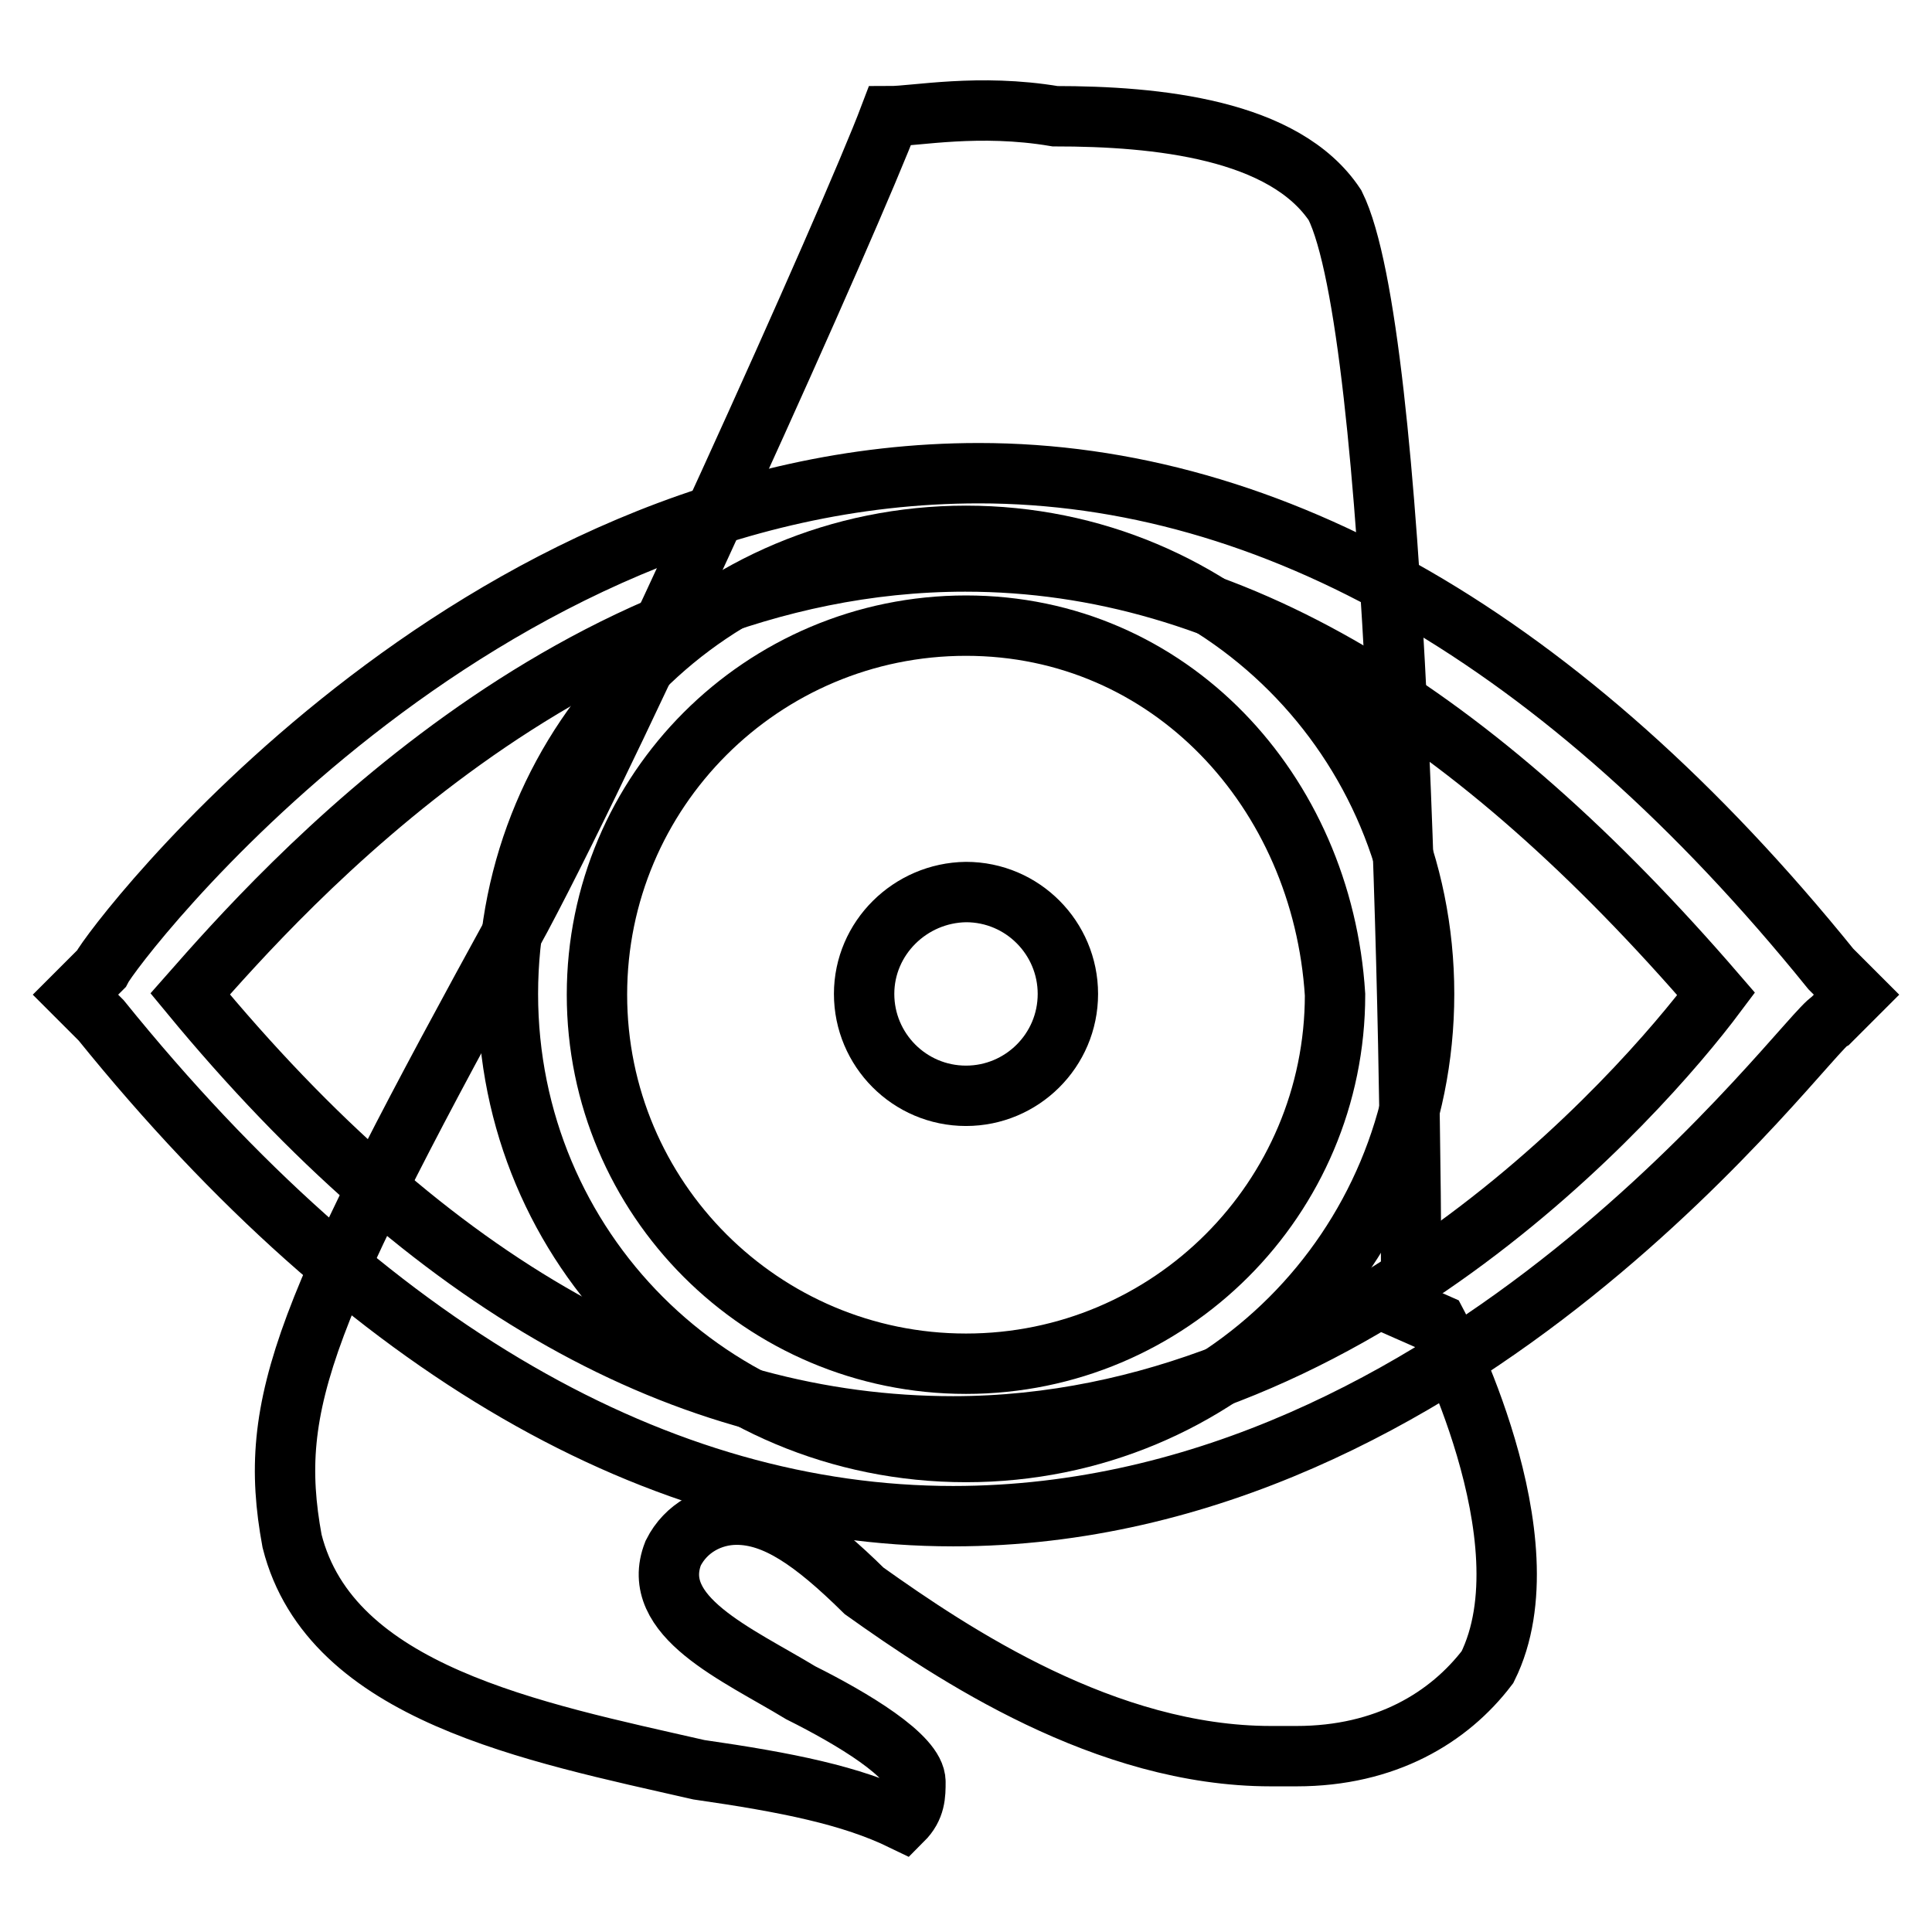
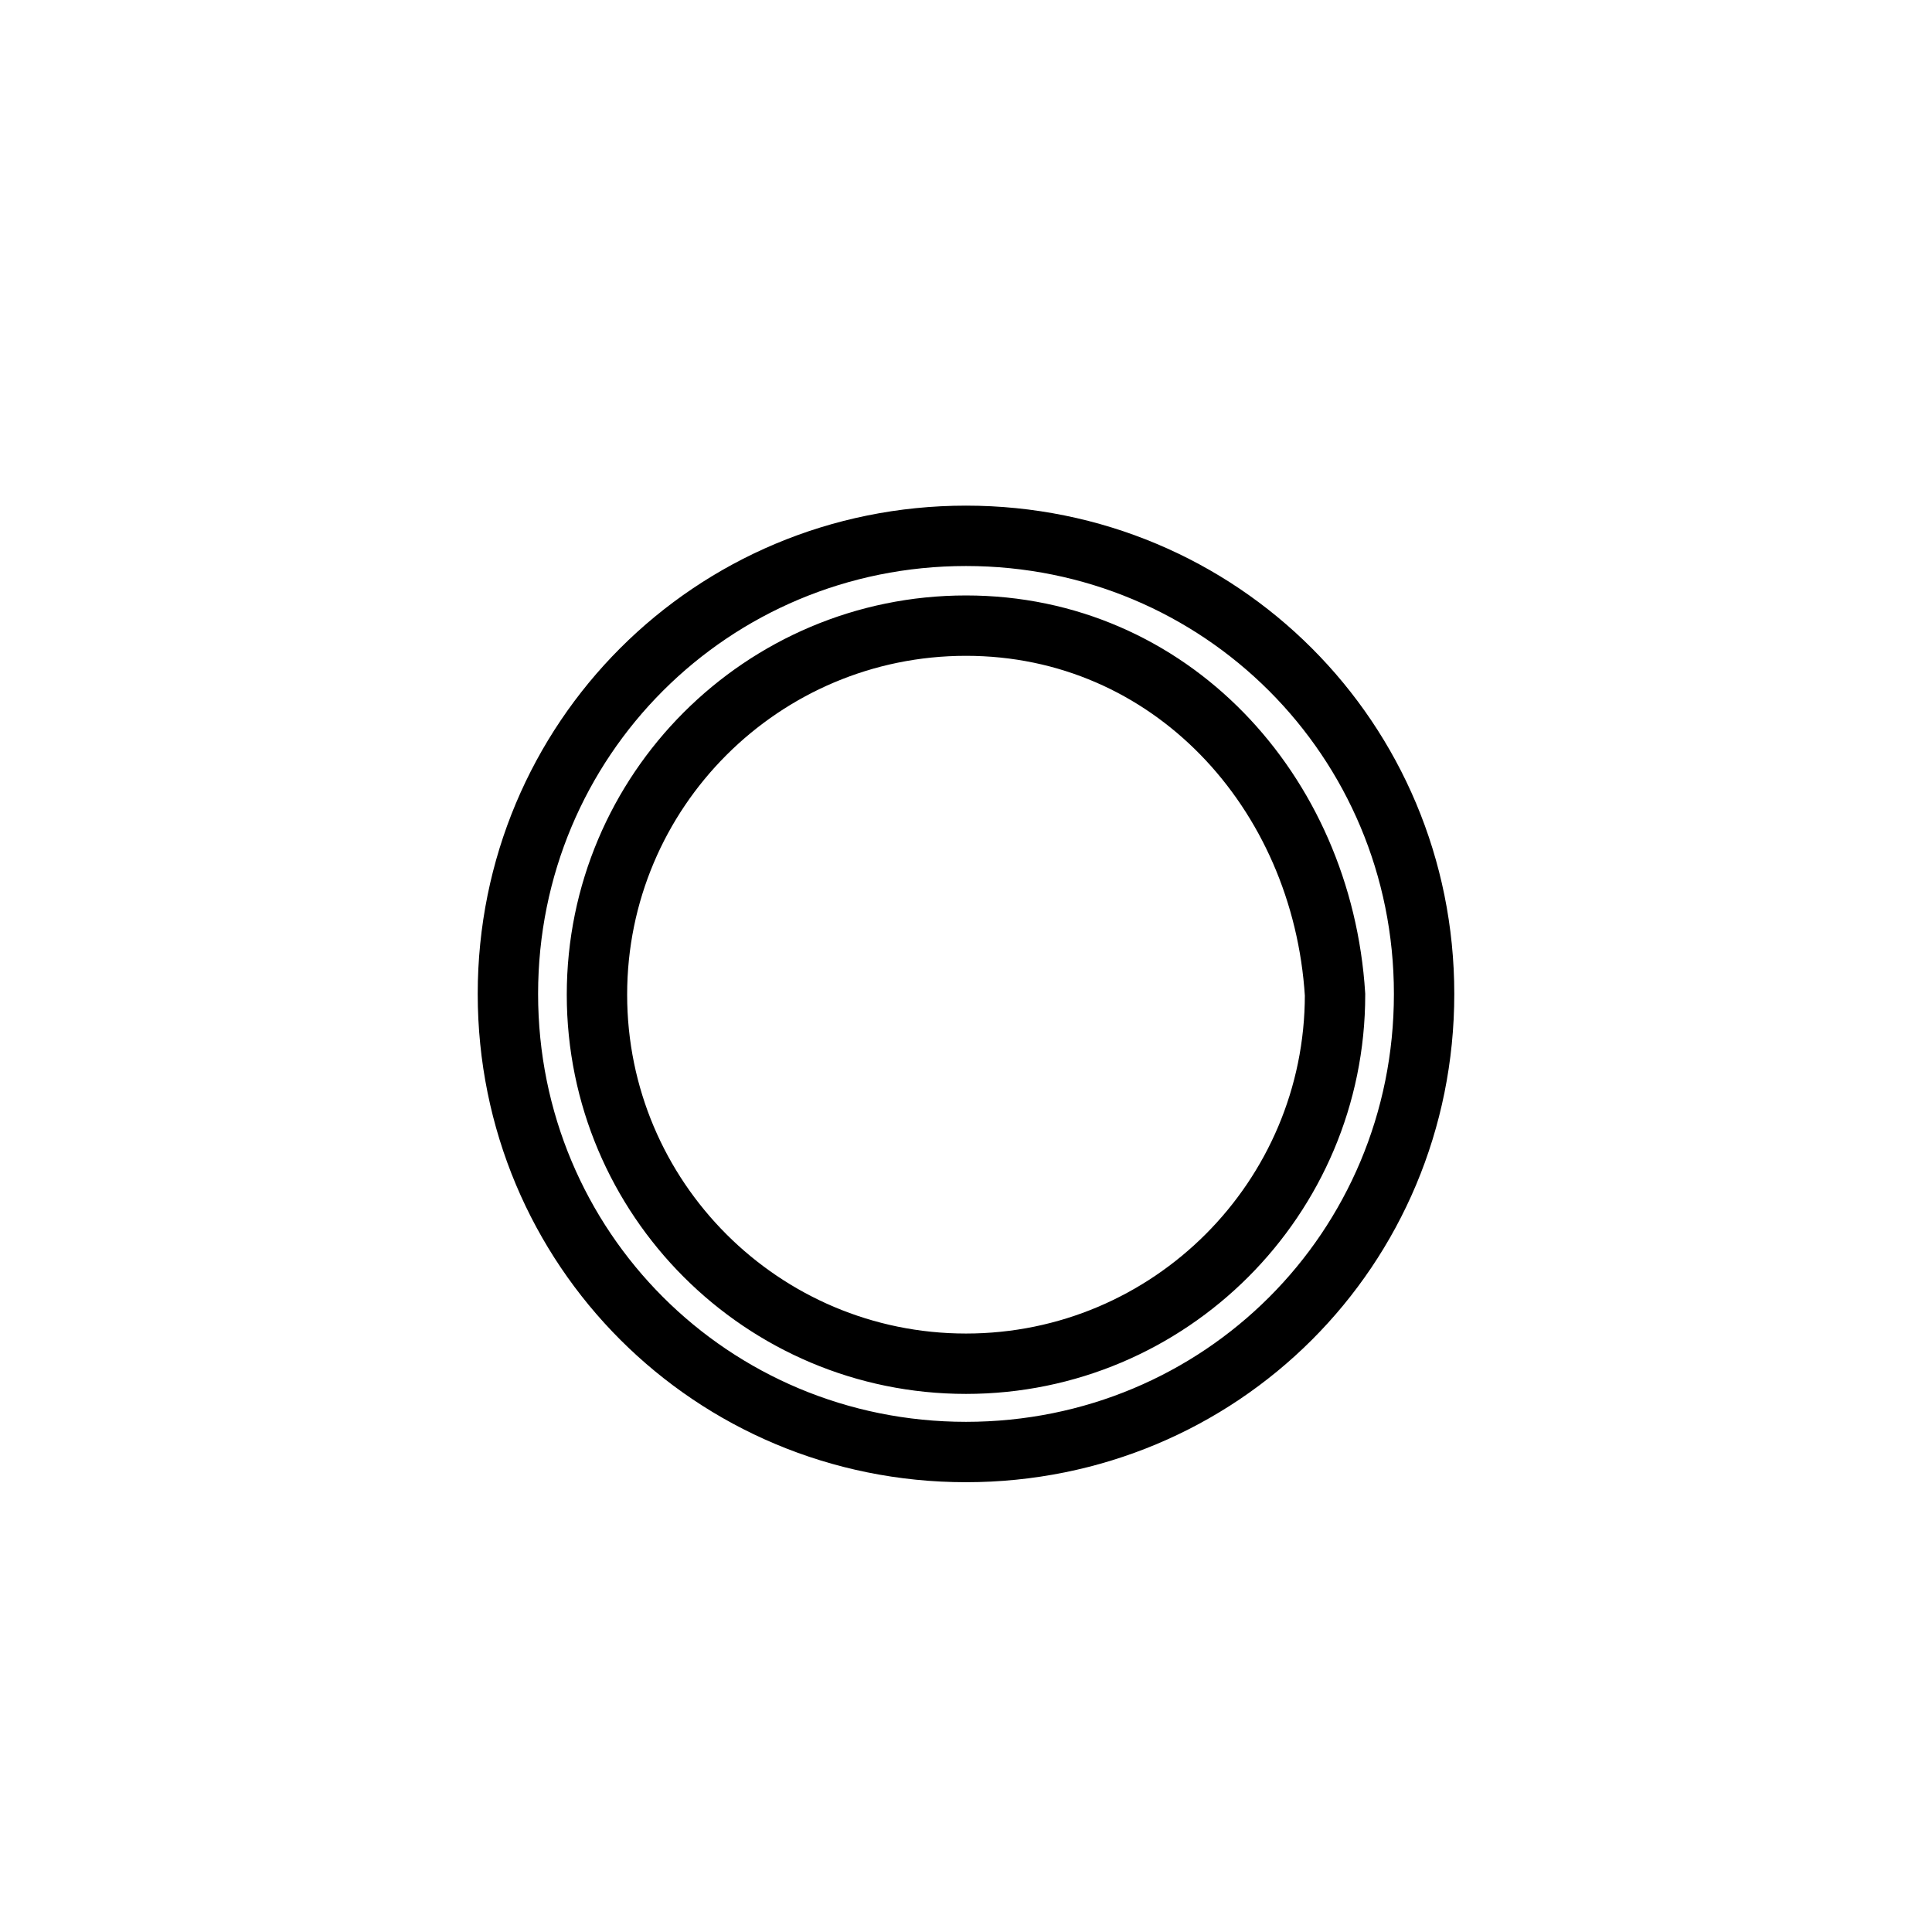
<svg xmlns="http://www.w3.org/2000/svg" version="1.1" x="0px" y="0px" viewBox="0 0 256 256" enable-background="new 0 0 256 256" xml:space="preserve">
  <g>
    <g>
-       <path stroke-width="8" fill-opacity="0" stroke="#000000" d="M126.3,200.9c-38.8,0-77.5-21.9-112.9-65.7l-3.4-3.4l3.4-3.4c1.7-3.4,48.9-65.7,116.3-65.7c38.8,0,77.5,21.9,112.9,65.7l3.4,3.4l-3.4,3.4C239.3,136.8,193.7,200.9,126.3,200.9z M25.2,131.7c32,38.8,65.7,57.3,101.1,57.3c52.3,0,91-43.8,101.1-57.3c-32-37.1-64.1-57.3-99.5-57.3C75.7,74.4,37,118.3,25.2,131.7z" />
      <path stroke-width="8" fill-opacity="0" stroke="#000000" d="M128,192.4c-33.7,0-60.7-27-60.7-60.7c0-33.7,27-60.7,60.7-60.7c33.7,0,60.7,27,60.7,60.7C188.7,165.5,161.7,192.4,128,192.4z M128,82.9c-27,0-48.9,21.9-48.9,48.9c0,27,21.9,48.9,48.9,48.9c27,0,48.9-21.9,48.9-48.9C175.2,104.8,155,82.9,128,82.9z" />
-       <path stroke-width="8" fill-opacity="0" stroke="#000000" d="M114.5,131.7c0,7.4,6,13.5,13.5,13.5c7.4,0,13.5-6,13.5-13.5c0-7.4-6-13.5-13.5-13.5C120.6,118.3,114.5,124.3,114.5,131.7L114.5,131.7z" />
-       <path stroke-width="8" fill-opacity="0" stroke="#000000" d="M187,173.9c0-35.4-1.7-129.8-10.1-146.7c-6.7-10.1-23.6-11.8-37.1-11.8c-10.1-1.7-18.5,0-21.9,0C112.8,28.9,82.5,96.3,69,121.6c-28.7,52.3-33.7,64.1-30.3,82.6c5.1,20.2,32,25.3,53.9,30.3c11.8,1.7,20.2,3.4,27,6.7c1.7-1.7,1.7-3.4,1.7-5.1c0-3.4-8.4-8.4-15.2-11.8c-8.4-5.1-20.2-10.1-16.9-18.5c1.7-3.4,5.1-5.1,8.4-5.1c5.1,0,10.1,3.4,16.9,10.1c11.8,8.4,32,21.9,53.9,21.9l0,0c1.7,0,1.7,0,3.4,0c11.8,0,20.2-5.1,25.3-11.8c8.4-16.9-6.7-45.5-6.7-45.5C187,173.9,187,173.9,187,173.9z" />
    </g>
  </g>
</svg>